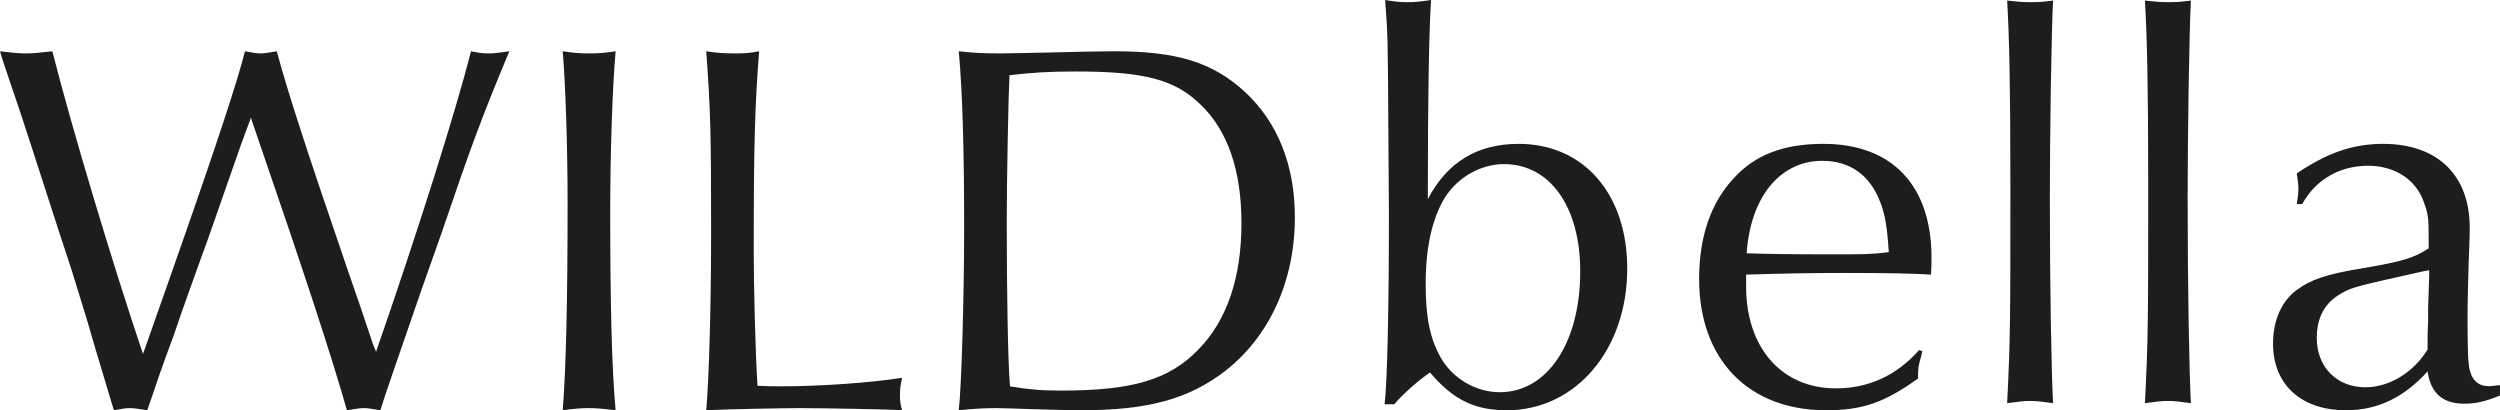
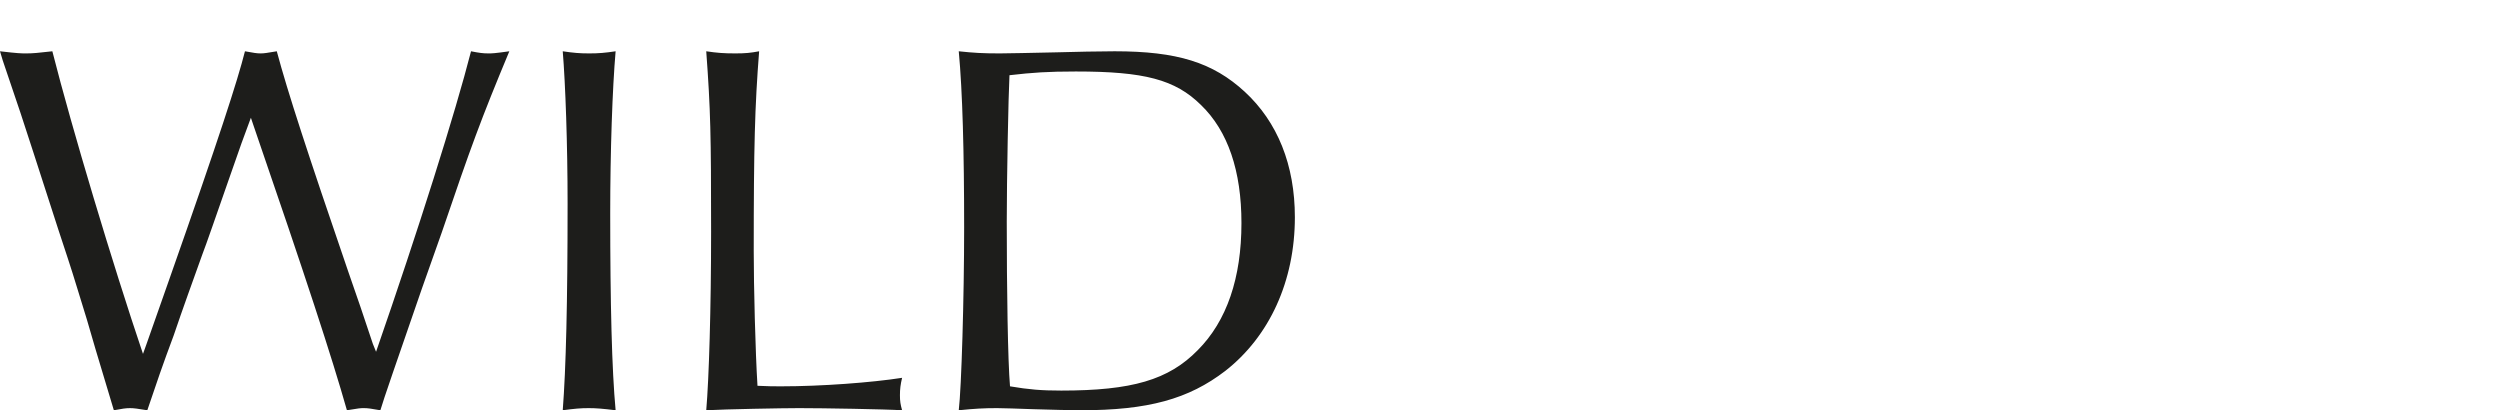
<svg xmlns="http://www.w3.org/2000/svg" version="1.1" viewBox="0 0 195 32" height="32px" width="195px">
  <title>Artboard</title>
  <g fill-rule="evenodd" fill="none" stroke-width="1" stroke="none" id="Artboard">
    <path fill-rule="nonzero" fill="#1D1D1B" id="Fill-45215" d="M11.153,27.603 C8.796,20.634 5.597,9.973 4.083,4 C2.989,4.124 2.568,4.166 2.063,4.166 C1.642,4.166 1.432,4.166 -7.10542736e-15,4 L0.211,4.706 L1.6,8.812 C2.4,11.26 2.526,11.632 4.546,17.896 C5.051,19.432 5.555,20.925 6.018,22.459 C6.692,24.617 6.902,25.322 7.449,27.231 L8.881,32 C9.554,31.876 9.806,31.834 10.143,31.834 C10.437,31.834 10.732,31.876 11.49,32 C12.205,29.885 12.668,28.516 13.552,26.151 C14.268,24.035 15.024,21.962 15.782,19.847 C16.076,19.099 16.96,16.528 17.76,14.246 C18.77,11.342 19.022,10.637 19.57,9.185 L19.78,9.807 C23.863,21.671 25.882,27.852 27.06,32 C28.029,31.834 28.113,31.834 28.407,31.834 C28.702,31.834 28.955,31.876 29.669,32 C29.88,31.254 30.975,28.101 32.911,22.501 L34.467,18.104 C36.74,11.426 37.497,9.352 39.728,4 C38.55,4.166 38.381,4.166 38.086,4.166 C37.666,4.166 37.371,4.124 36.74,4 C35.519,8.77 32.658,17.855 29.333,27.438 L29.081,26.815 C28.449,24.907 27.818,23.04 27.145,21.132 C23.989,11.923 22.432,7.153 21.59,4 C20.832,4.124 20.622,4.166 20.327,4.166 C20.033,4.166 19.78,4.124 19.107,4 C18.517,6.323 17.087,10.761 13.216,21.755 L11.406,26.899 L11.153,27.603 Z M43.894,4 C44.104,6.571 44.272,11.26 44.272,15.864 C44.272,23.663 44.146,28.723 43.894,32 C44.82,31.876 45.283,31.834 45.914,31.834 C46.503,31.834 47.008,31.876 48.018,32 C47.724,28.848 47.597,23.704 47.597,16.651 C47.597,11.839 47.766,6.904 48.018,4 C47.177,4.124 46.714,4.166 45.956,4.166 C45.198,4.166 44.735,4.124 43.894,4 L43.894,4 Z M55.087,4 C55.424,8.605 55.466,10.47 55.466,18.063 C55.466,24.119 55.297,29.553 55.087,32 C56.56,31.917 61.062,31.834 62.325,31.834 C64.22,31.834 69.06,31.917 70.363,32 C70.237,31.545 70.195,31.295 70.195,30.839 C70.195,30.341 70.237,30.009 70.363,29.47 C67.965,29.844 64.051,30.134 60.936,30.134 C60.347,30.134 59.926,30.134 59.084,30.092 C58.917,27.438 58.791,22.294 58.791,19.597 C58.791,11.384 58.875,8.355 59.212,4 C58.538,4.124 58.16,4.166 57.36,4.166 C56.434,4.166 55.929,4.124 55.087,4 L55.087,4 Z M74.783,4 C75.077,7.153 75.203,11.839 75.203,17.772 C75.203,23.207 74.993,30.259 74.783,32 C76.003,31.876 76.718,31.834 77.769,31.834 C78.36,31.834 79.285,31.876 80.589,31.917 C82.02,31.959 83.578,32 84.293,32 C89.553,32 92.71,31.13 95.572,28.931 C99.022,26.234 101,21.92 101,16.942 C101,12.876 99.653,9.517 97.086,7.153 C94.604,4.871 91.826,4 86.945,4 C85.724,4 83.957,4.041 82.357,4.083 C80.253,4.124 78.739,4.166 77.981,4.166 C76.634,4.166 75.961,4.124 74.783,4 L74.783,4 Z M78.781,30.134 C78.611,28.184 78.527,22.542 78.527,17.315 C78.527,13.956 78.655,7.443 78.739,5.867 C80.548,5.659 81.726,5.576 83.914,5.576 C89.259,5.576 91.658,6.198 93.678,8.19 C95.782,10.222 96.833,13.334 96.833,17.398 C96.833,21.671 95.698,25.031 93.425,27.312 C91.153,29.637 88.29,30.465 82.778,30.465 C81.221,30.465 80.253,30.383 78.781,30.134 L78.781,30.134 Z" />
-     <path fill-rule="nonzero" fill="#1D1D1B" id="Fill-45217" d="M108.758,31.531 C109.348,30.805 110.697,29.611 111.54,29.056 C113.352,31.189 115.038,32 117.525,32 C122.92,32 126.925,27.265 126.925,20.949 C126.925,15.104 123.511,11.221 118.453,11.221 C115.249,11.221 112.889,12.629 111.372,15.531 L111.372,14.763 C111.372,8.022 111.456,2.432 111.624,0 C110.781,0.128 110.359,0.17 109.77,0.17 C109.18,0.17 108.8,0.128 108.041,0 C108.252,2.731 108.252,2.986 108.294,10.582 L108.336,16.725 C108.336,23.936 108.21,29.738 108,31.531 L108.758,31.531 Z M117.315,12.8 C120.897,12.8 123.258,16.129 123.258,21.162 C123.258,26.752 120.687,30.592 116.977,30.592 C115.123,30.592 113.31,29.525 112.384,27.905 C111.54,26.411 111.203,24.789 111.203,22.143 C111.203,19.286 111.708,17.068 112.678,15.446 C113.689,13.825 115.502,12.8 117.315,12.8 L117.315,12.8 Z M149.687,27.306 C147.959,29.269 145.768,30.293 143.196,30.293 C138.981,30.293 136.198,27.136 136.198,22.358 L136.198,21.42 C139.065,21.333 141.131,21.291 143.744,21.291 C147.285,21.291 149.265,21.333 150.615,21.42 C150.657,20.908 150.657,20.395 150.657,20.095 C150.657,14.464 147.58,11.221 142.226,11.221 C139.107,11.221 136.873,12.075 135.187,13.952 C133.417,15.872 132.531,18.517 132.531,21.76 C132.531,28.032 136.368,32 142.438,32 C145.261,32 146.988,31.403 149.603,29.525 C149.603,28.672 149.645,28.502 149.856,27.777 L149.94,27.393 L149.687,27.306 Z M147.327,19.67 C145.894,19.84 145.471,19.84 142.69,19.84 C139.444,19.84 137.505,19.798 136.24,19.755 C136.536,15.36 138.854,12.544 142.141,12.544 C144.292,12.544 145.851,13.653 146.652,15.745 C147.032,16.683 147.2,17.75 147.327,19.67 L147.327,19.67 Z M156.558,0.043 C156.726,2.986 156.81,6.655 156.81,14.422 C156.81,25.003 156.81,26.325 156.558,31.446 C157.486,31.318 157.907,31.275 158.37,31.275 C158.835,31.275 159.213,31.318 160.14,31.446 C160.014,29.184 159.888,22.527 159.888,15.446 C159.888,10.41 160.014,2.262 160.14,0.043 C159.466,0.128 159.129,0.17 158.413,0.17 C157.696,0.17 157.316,0.128 156.558,0.043 L156.558,0.043 Z M167.306,0.043 C167.474,2.986 167.56,6.655 167.56,14.422 C167.56,25.003 167.56,26.325 167.306,31.446 C168.234,31.318 168.655,31.275 169.119,31.275 C169.583,31.275 169.962,31.318 170.89,31.446 C170.764,29.184 170.636,22.527 170.636,15.446 C170.636,10.41 170.764,2.262 170.89,0.043 C170.216,0.128 169.877,0.17 169.162,0.17 C168.445,0.17 168.065,0.128 167.306,0.043 L167.306,0.043 Z M179.572,15.915 C180.625,13.995 182.522,12.928 184.714,12.928 C186.823,12.928 188.508,14.037 189.098,15.872 C189.436,16.852 189.436,16.981 189.436,19.286 L189.436,19.371 C188.339,20.095 187.411,20.395 184.377,20.908 C181.468,21.376 180.247,21.803 179.15,22.614 C177.97,23.466 177.295,25.003 177.295,26.794 C177.295,29.995 179.487,32 182.986,32 C185.43,32 187.497,31.019 189.35,28.971 C189.604,30.677 190.531,31.488 192.218,31.488 C193.103,31.488 193.861,31.318 195,30.848 L195,30.037 C194.577,30.08 194.367,30.123 194.113,30.123 C193.397,30.123 192.892,29.738 192.68,29.014 C192.512,28.502 192.47,27.52 192.47,24.917 C192.47,23.296 192.512,22.187 192.554,20.566 C192.597,19.456 192.638,18.517 192.638,17.75 C192.638,13.653 190.109,11.221 185.894,11.221 C183.534,11.221 181.553,11.905 179.15,13.525 C179.234,14.123 179.276,14.379 179.276,14.72 C179.276,15.061 179.234,15.317 179.15,15.915 L179.572,15.915 Z M189.478,21.077 L189.478,21.461 L189.393,24.022 L189.393,25.046 C189.35,25.898 189.35,26.155 189.35,27.265 C188.255,29.056 186.358,30.208 184.503,30.208 C182.27,30.208 180.709,28.629 180.709,26.368 C180.709,24.747 181.342,23.594 182.649,22.869 C183.493,22.4 183.66,22.358 189.014,21.162 L189.478,21.077 Z" />
  </g>
</svg>